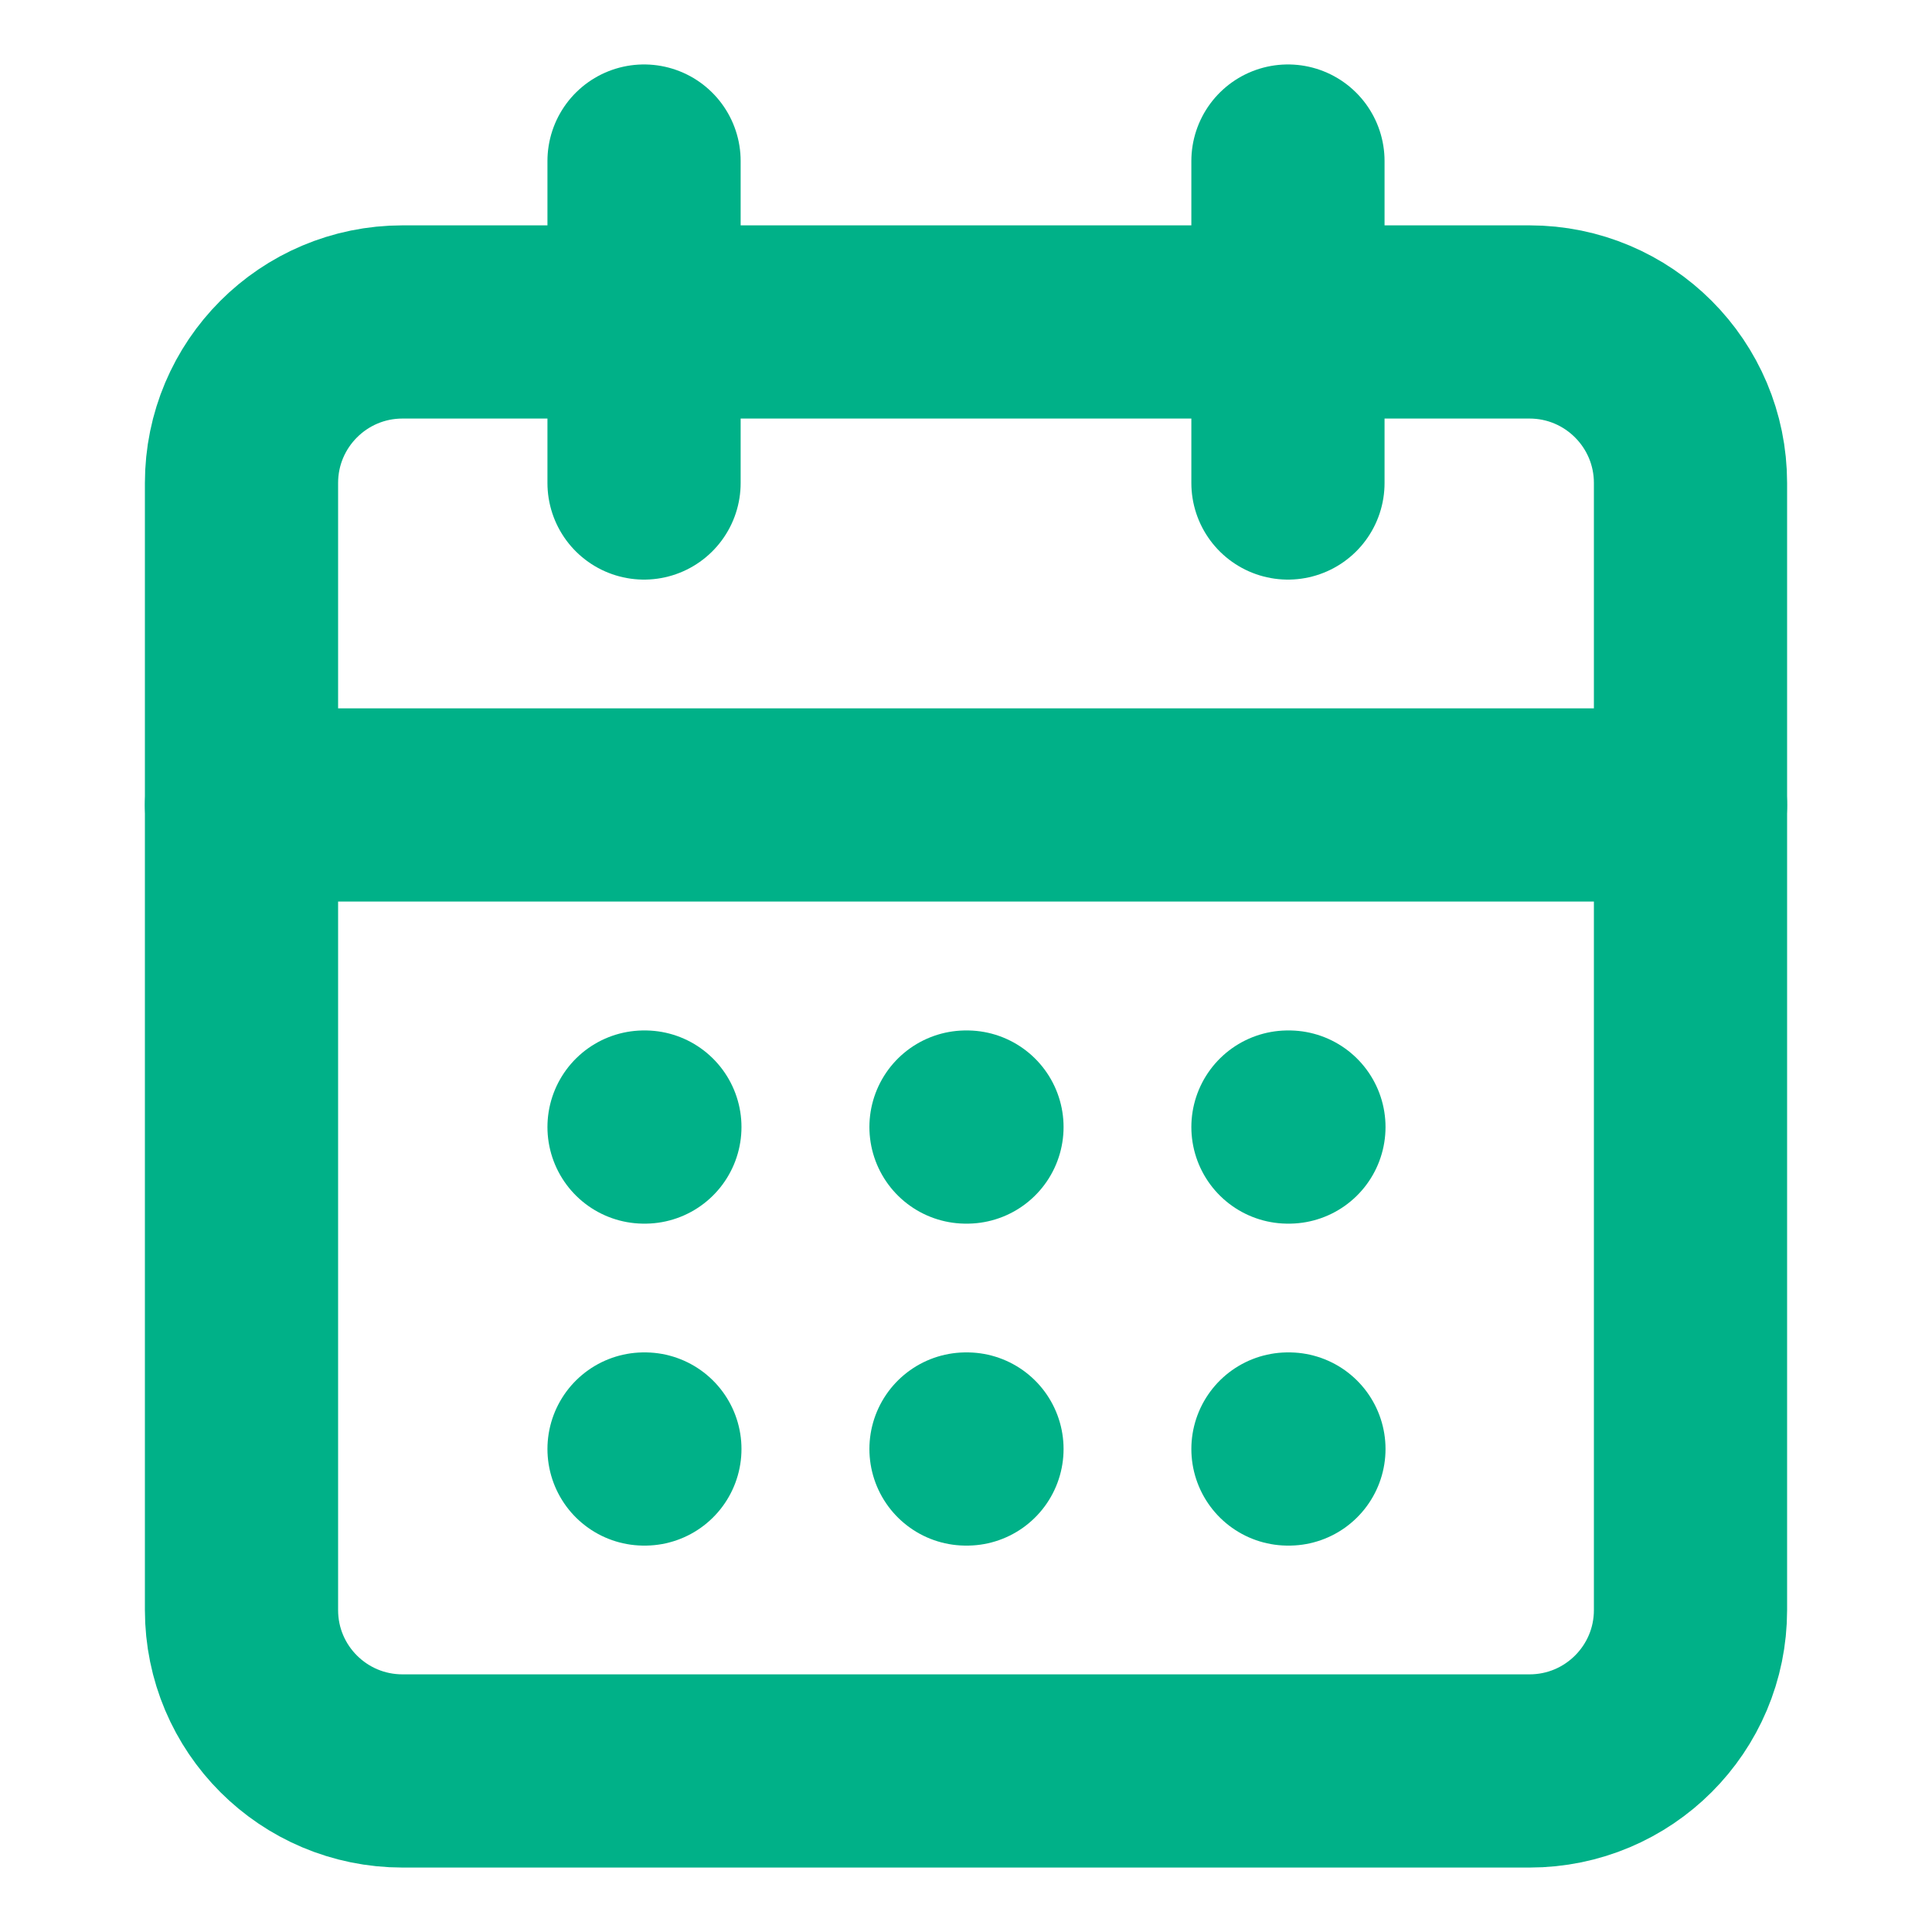
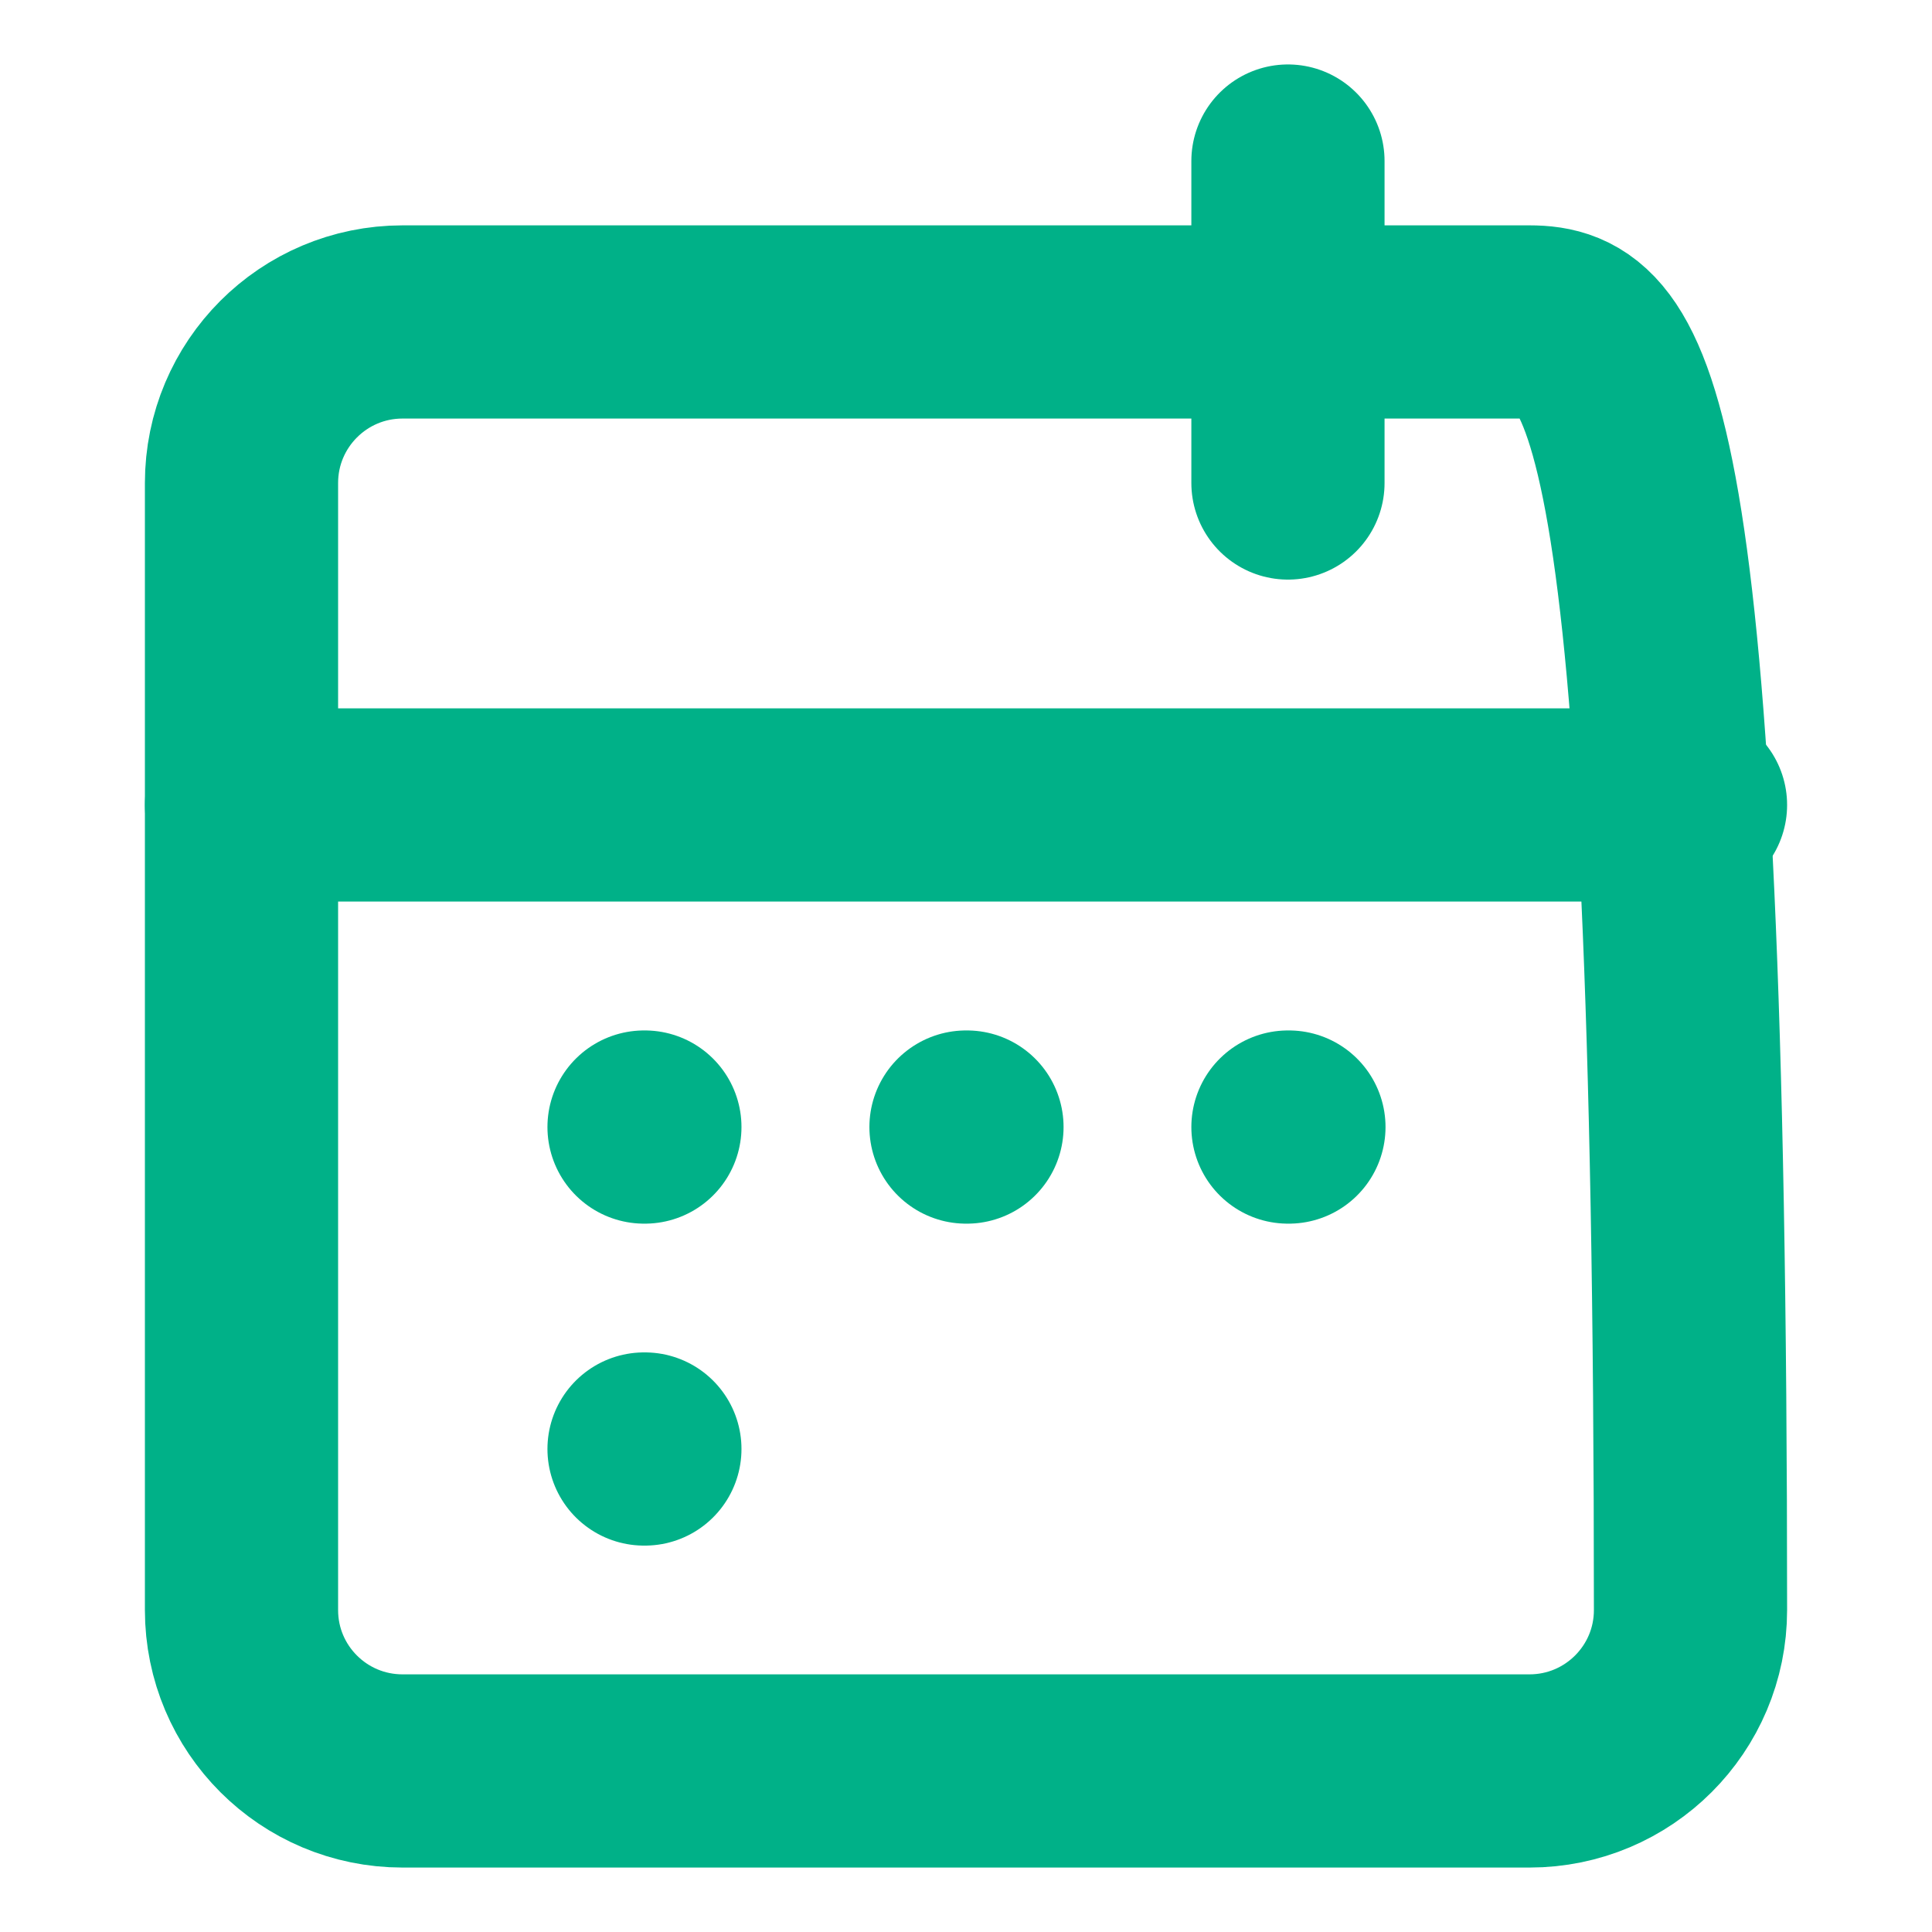
<svg xmlns="http://www.w3.org/2000/svg" width="14" height="14" viewBox="0 0 14 14" fill="none">
-   <path d="M4.667 1.167V3.5" stroke="#00B188" stroke-width="1.4" stroke-linecap="round" stroke-linejoin="round" />
  <path d="M9.333 1.167V3.5" stroke="#00B188" stroke-width="1.4" stroke-linecap="round" stroke-linejoin="round" />
-   <path d="M11.083 2.333H2.917C2.272 2.333 1.75 2.856 1.75 3.5V11.667C1.75 12.311 2.272 12.833 2.917 12.833H11.083C11.728 12.833 12.25 12.311 12.25 11.667V3.5C12.25 2.856 11.728 2.333 11.083 2.333Z" stroke="#00B188" stroke-width="1.4" stroke-linecap="round" stroke-linejoin="round" />
+   <path d="M11.083 2.333H2.917C2.272 2.333 1.75 2.856 1.75 3.5V11.667C1.75 12.311 2.272 12.833 2.917 12.833H11.083C11.728 12.833 12.25 12.311 12.25 11.667C12.25 2.856 11.728 2.333 11.083 2.333Z" stroke="#00B188" stroke-width="1.4" stroke-linecap="round" stroke-linejoin="round" />
  <path d="M1.75 5.833H12.25" stroke="#00B188" stroke-width="1.4" stroke-linecap="round" stroke-linejoin="round" />
  <path d="M4.667 8.167H4.673" stroke="#00B188" stroke-width="1.4" stroke-linecap="round" stroke-linejoin="round" />
  <path d="M7 8.167H7.007" stroke="#00B188" stroke-width="1.4" stroke-linecap="round" stroke-linejoin="round" />
  <path d="M9.333 8.167H9.34" stroke="#00B188" stroke-width="1.4" stroke-linecap="round" stroke-linejoin="round" />
  <path d="M4.667 10.5H4.673" stroke="#00B188" stroke-width="1.4" stroke-linecap="round" stroke-linejoin="round" />
-   <path d="M7 10.5H7.007" stroke="#00B188" stroke-width="1.4" stroke-linecap="round" stroke-linejoin="round" />
-   <path d="M9.333 10.5H9.34" stroke="#00B188" stroke-width="1.4" stroke-linecap="round" stroke-linejoin="round" />
</svg>